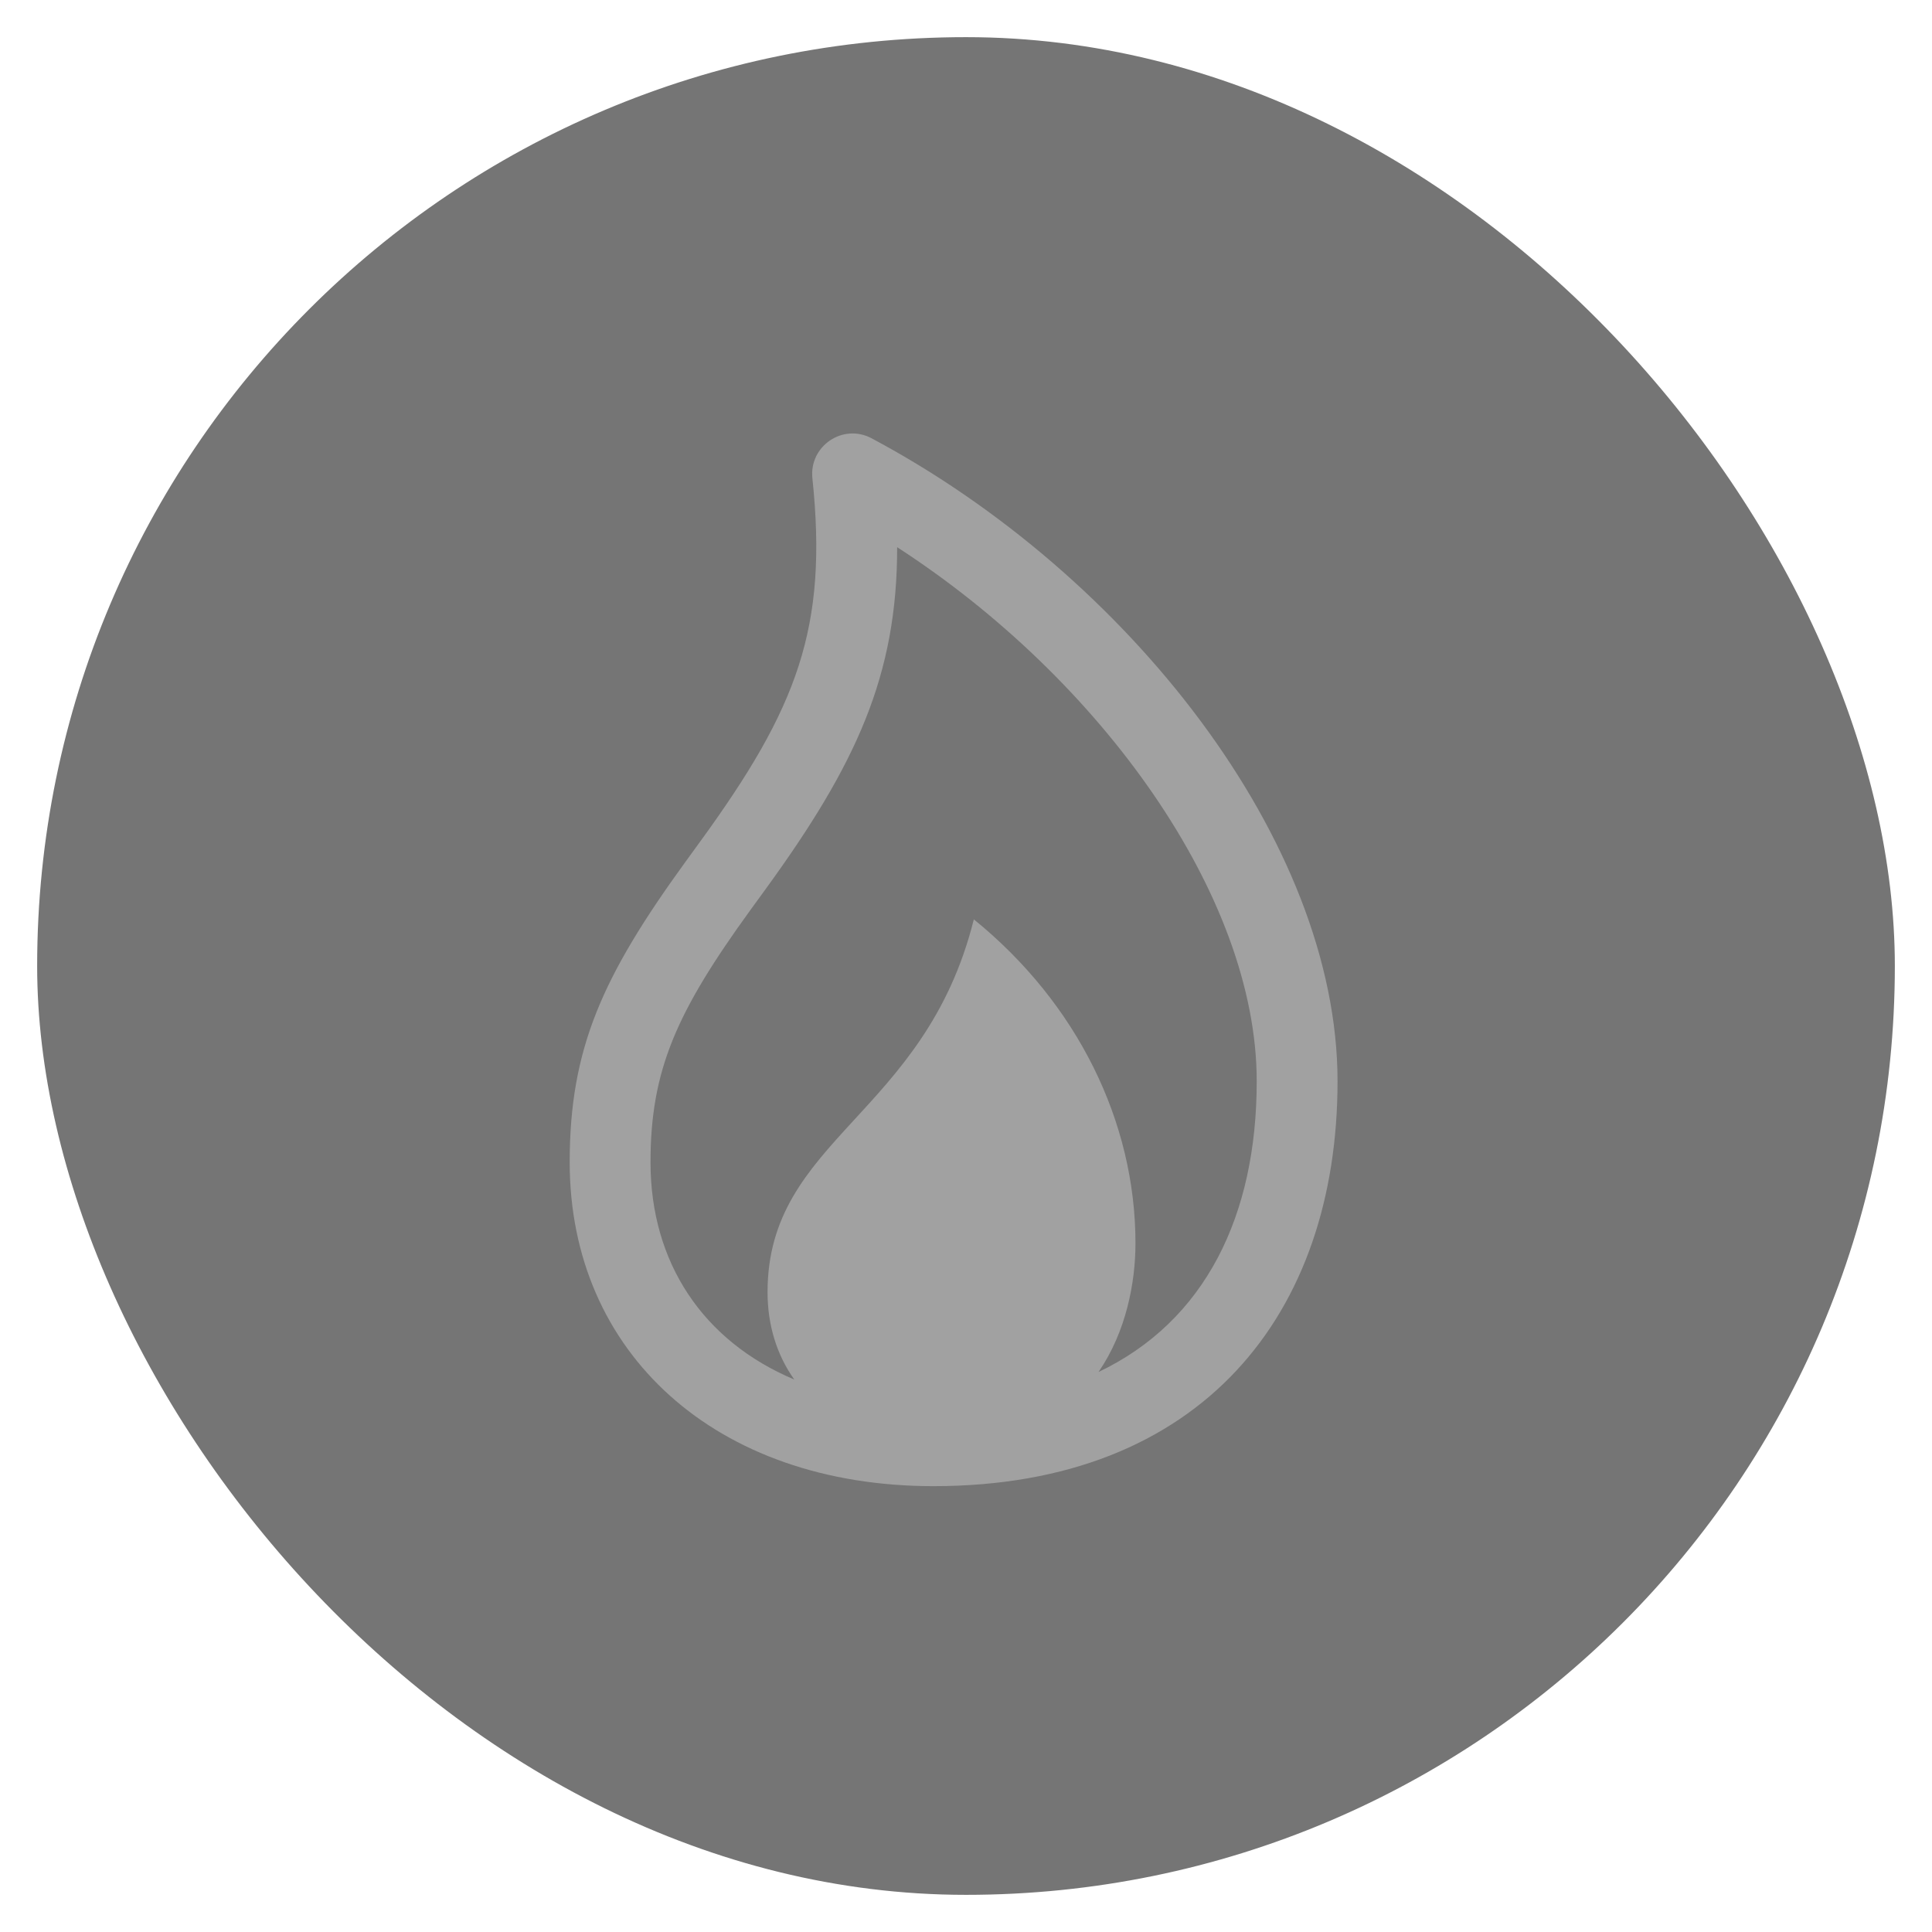
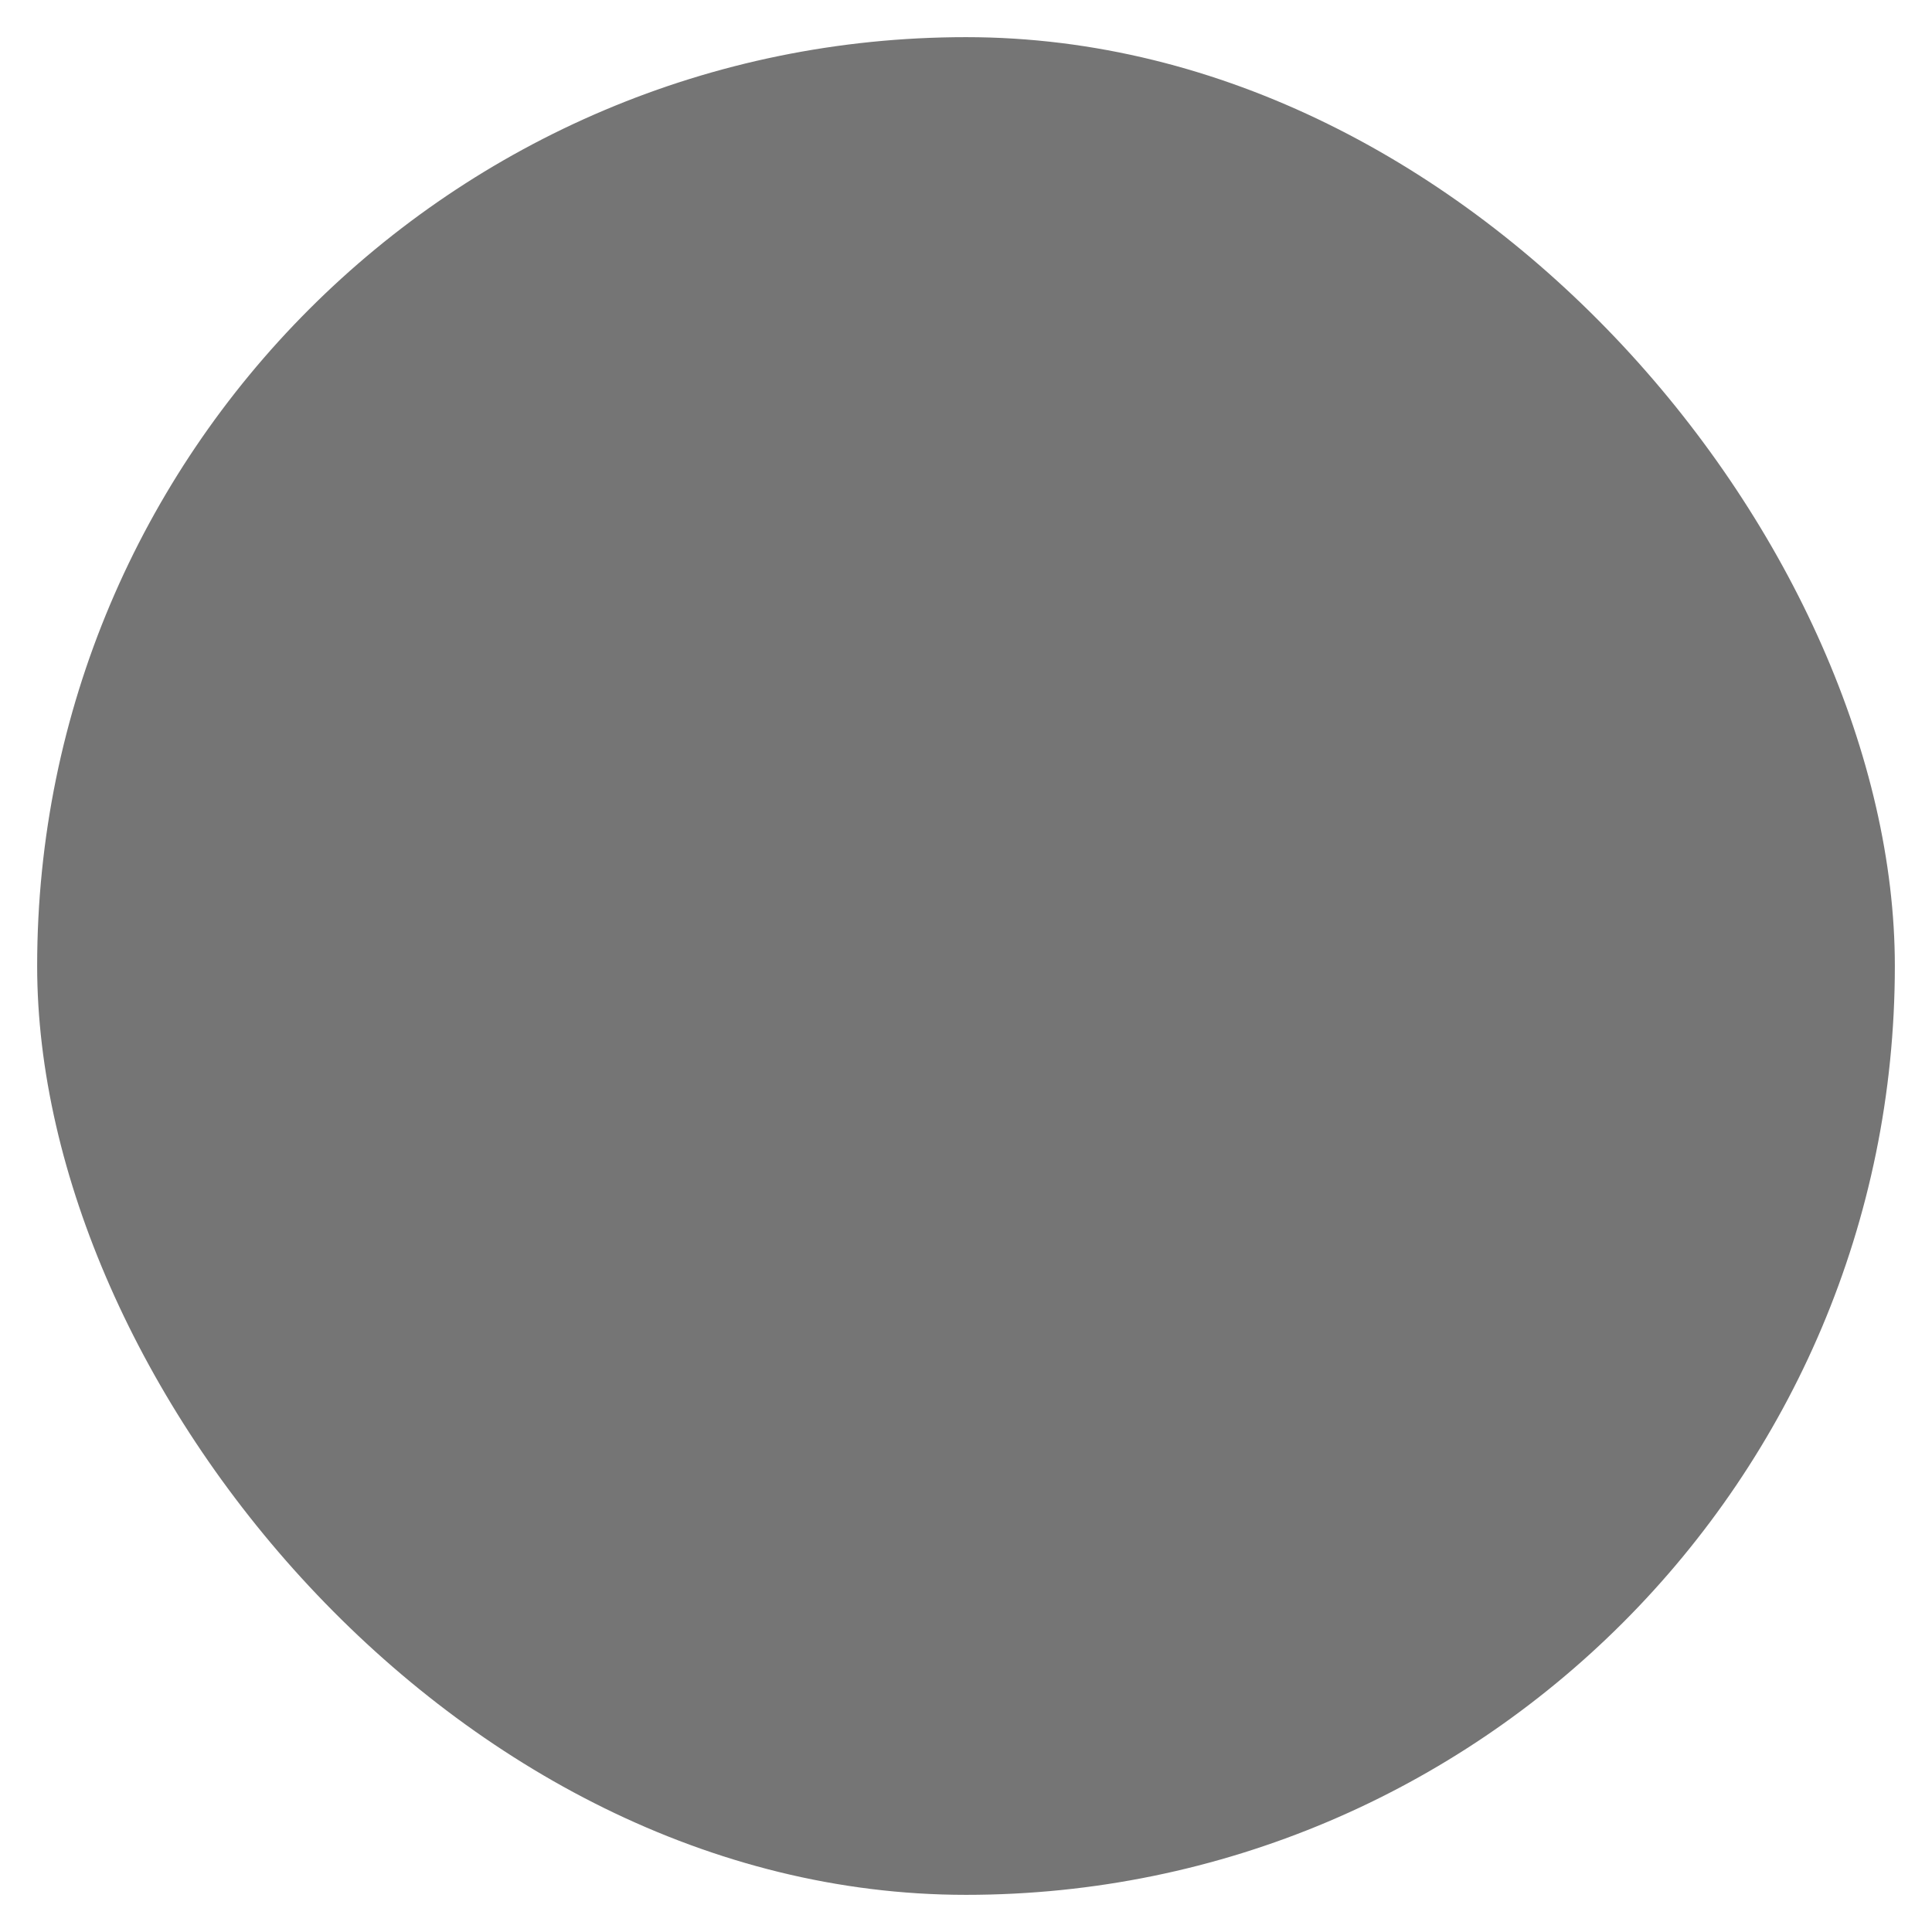
<svg xmlns="http://www.w3.org/2000/svg" width="156px" height="156px" viewBox="0 0 156 156" version="1.1">
  <title>gas off</title>
  <g id="gas-off" stroke="none" stroke-width="1" fill="none" fill-rule="evenodd">
    <g id="Group-22" transform="translate(3, 3)">
      <rect id="Rectangle-Copy" fill="#757575" x="0" y="0" width="150" height="150" rx="75" />
      <g id="gas-copy-9" transform="translate(43, 32)" fill="#A1A1A1">
-         <path d="M24.374,0.389 C45.084,11.42 62,32.962 62,52.31 C62,71.054 51.062,85 29.368,85 C11.806,85 0,74.248 0,58.848 C0,49.679 2.628,43.855 9.327,34.617 C9.589,34.255 10.479,33.033 10.557,32.925 C18.384,22.154 20.863,15.694 19.597,3.617 C19.324,1.012 22.066,-0.841 24.374,0.389 Z M26.441,9.184 C26.446,19.532 23.139,26.719 15.834,36.772 C15.752,36.885 14.865,38.104 14.607,38.459 C8.646,46.68 6.526,51.378 6.526,58.848 C6.526,66.966 10.782,73.299 18.134,76.39 C16.727,74.415 15.976,72 15.976,69.335 C15.976,56.942 28.683,55.095 32.632,39.234 C40.979,46.004 45.684,55.579 45.684,65.386 C45.684,68.58 44.922,72.553 42.7,75.783 C51.318,71.679 55.474,63.159 55.474,52.31 C55.474,37.289 42.815,19.775 26.441,9.184 Z" id="Icon" />
-       </g>
+         </g>
    </g>
  </g>
</svg>